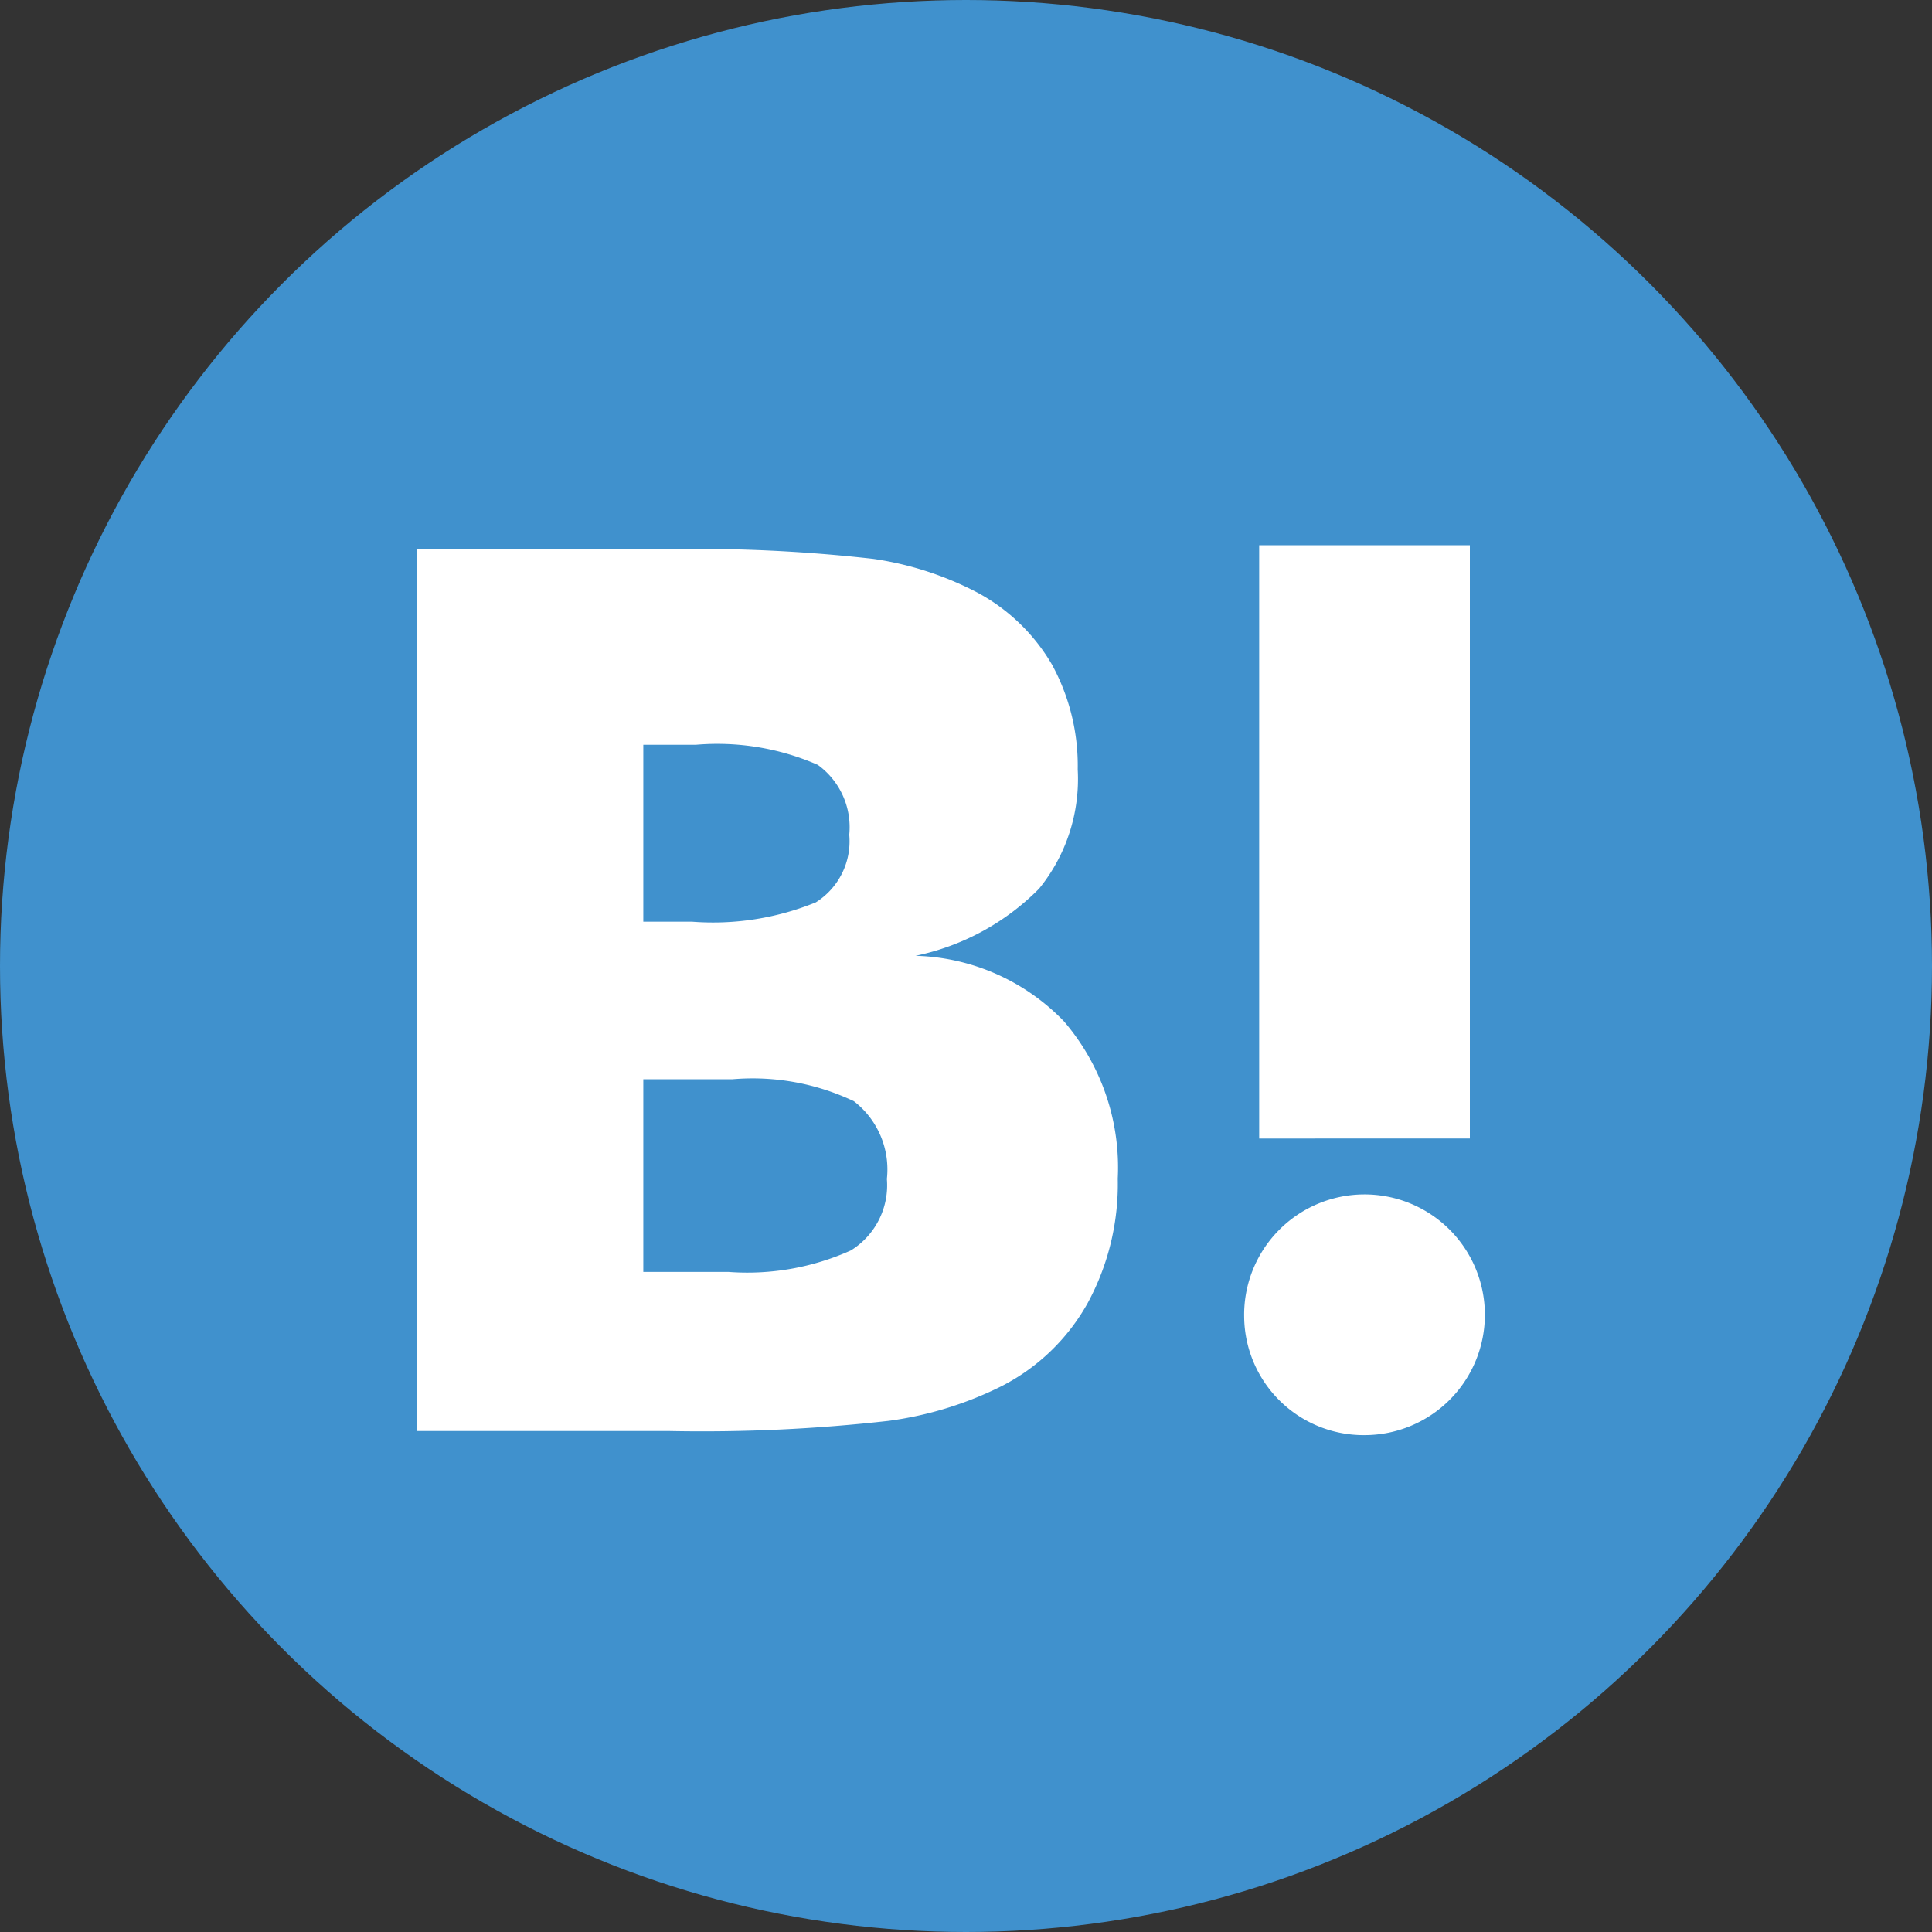
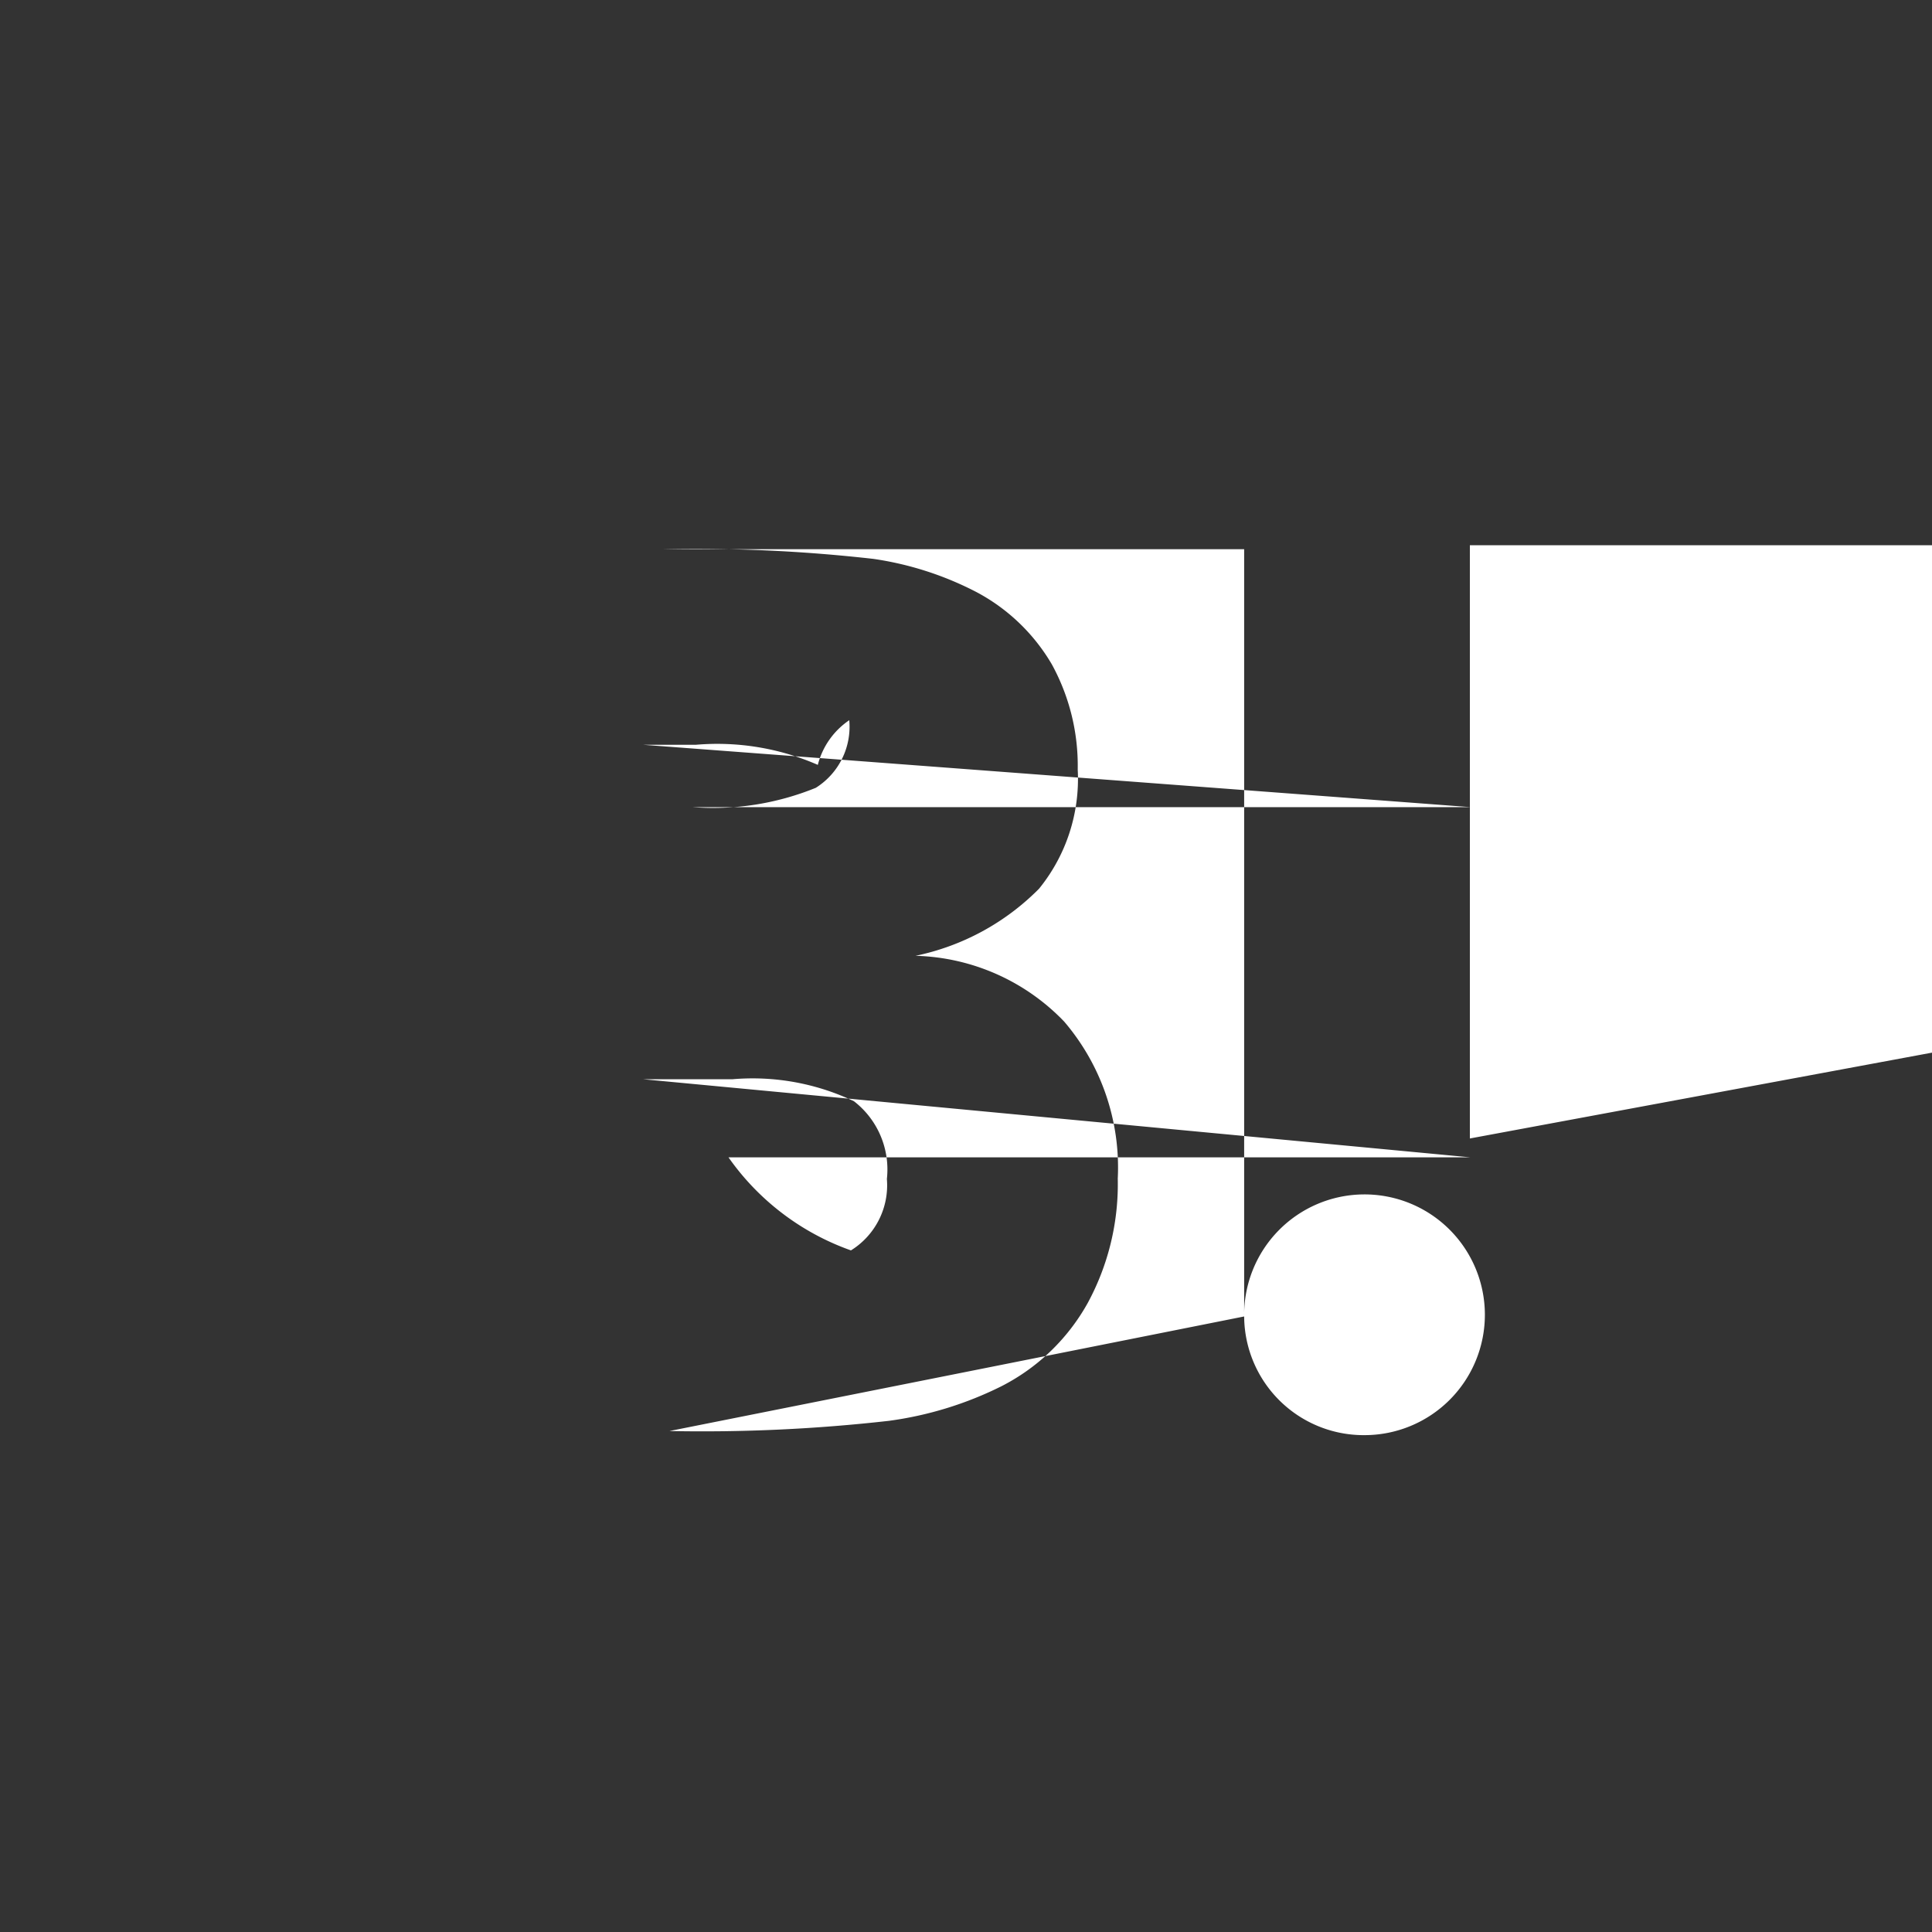
<svg xmlns="http://www.w3.org/2000/svg" width="40" height="40" viewBox="0 0 40 40">
  <rect x="0" y="0" width="40" height="40" fill="#333333" stroke="none" />
  <g id="グループ_517" data-name="グループ 517" transform="translate(0 -100)">
-     <circle id="楕円形_31" data-name="楕円形 31" cx="20" cy="20" r="20" transform="translate(0 100)" fill="#4091CD" />
    <g id="ベクトルスマートオブジェクト" transform="translate(8.632 111.288)">
-       <path id="Color_Overlay" data-name="Color Overlay" d="M17.127,15.968a2.492,2.492,0,1,1,2.493,2.457A2.474,2.474,0,0,1,17.127,15.968ZM0,18.34V.083H5.076a32.7,32.7,0,0,1,4.374.2,6.72,6.72,0,0,1,2.134.687,3.954,3.954,0,0,1,1.563,1.5,4.368,4.368,0,0,1,.534,2.174,3.6,3.6,0,0,1-.8,2.467,5.035,5.035,0,0,1-2.558,1.39A4.425,4.425,0,0,1,13.4,9.862a4.649,4.649,0,0,1,1.11,3.253,5.164,5.164,0,0,1-.624,2.578,4.258,4.258,0,0,1-1.785,1.72,7.438,7.438,0,0,1-2.33.716,34.385,34.385,0,0,1-4.543.211Zm4.687-3.294H6.451A5.227,5.227,0,0,0,8.986,14.6a1.587,1.587,0,0,0,.744-1.479,1.785,1.785,0,0,0-.682-1.609,4.884,4.884,0,0,0-2.52-.455H4.687Zm0-7.251H5.7a5.639,5.639,0,0,0,2.558-.4,1.494,1.494,0,0,0,.693-1.4A1.593,1.593,0,0,0,8.3,4.548a5.192,5.192,0,0,0-2.527-.416H4.687Zm12.751,4.489V0H21.8V12.283Z" transform="translate(0 0)" fill="#fff" />
+       <path id="Color_Overlay" data-name="Color Overlay" d="M17.127,15.968a2.492,2.492,0,1,1,2.493,2.457A2.474,2.474,0,0,1,17.127,15.968ZV.083H5.076a32.7,32.7,0,0,1,4.374.2,6.72,6.72,0,0,1,2.134.687,3.954,3.954,0,0,1,1.563,1.5,4.368,4.368,0,0,1,.534,2.174,3.6,3.6,0,0,1-.8,2.467,5.035,5.035,0,0,1-2.558,1.39A4.425,4.425,0,0,1,13.4,9.862a4.649,4.649,0,0,1,1.11,3.253,5.164,5.164,0,0,1-.624,2.578,4.258,4.258,0,0,1-1.785,1.72,7.438,7.438,0,0,1-2.33.716,34.385,34.385,0,0,1-4.543.211Zm4.687-3.294H6.451A5.227,5.227,0,0,0,8.986,14.6a1.587,1.587,0,0,0,.744-1.479,1.785,1.785,0,0,0-.682-1.609,4.884,4.884,0,0,0-2.52-.455H4.687Zm0-7.251H5.7a5.639,5.639,0,0,0,2.558-.4,1.494,1.494,0,0,0,.693-1.4A1.593,1.593,0,0,0,8.3,4.548a5.192,5.192,0,0,0-2.527-.416H4.687Zm12.751,4.489V0H21.8V12.283Z" transform="translate(0 0)" fill="#fff" />
    </g>
  </g>
</svg>